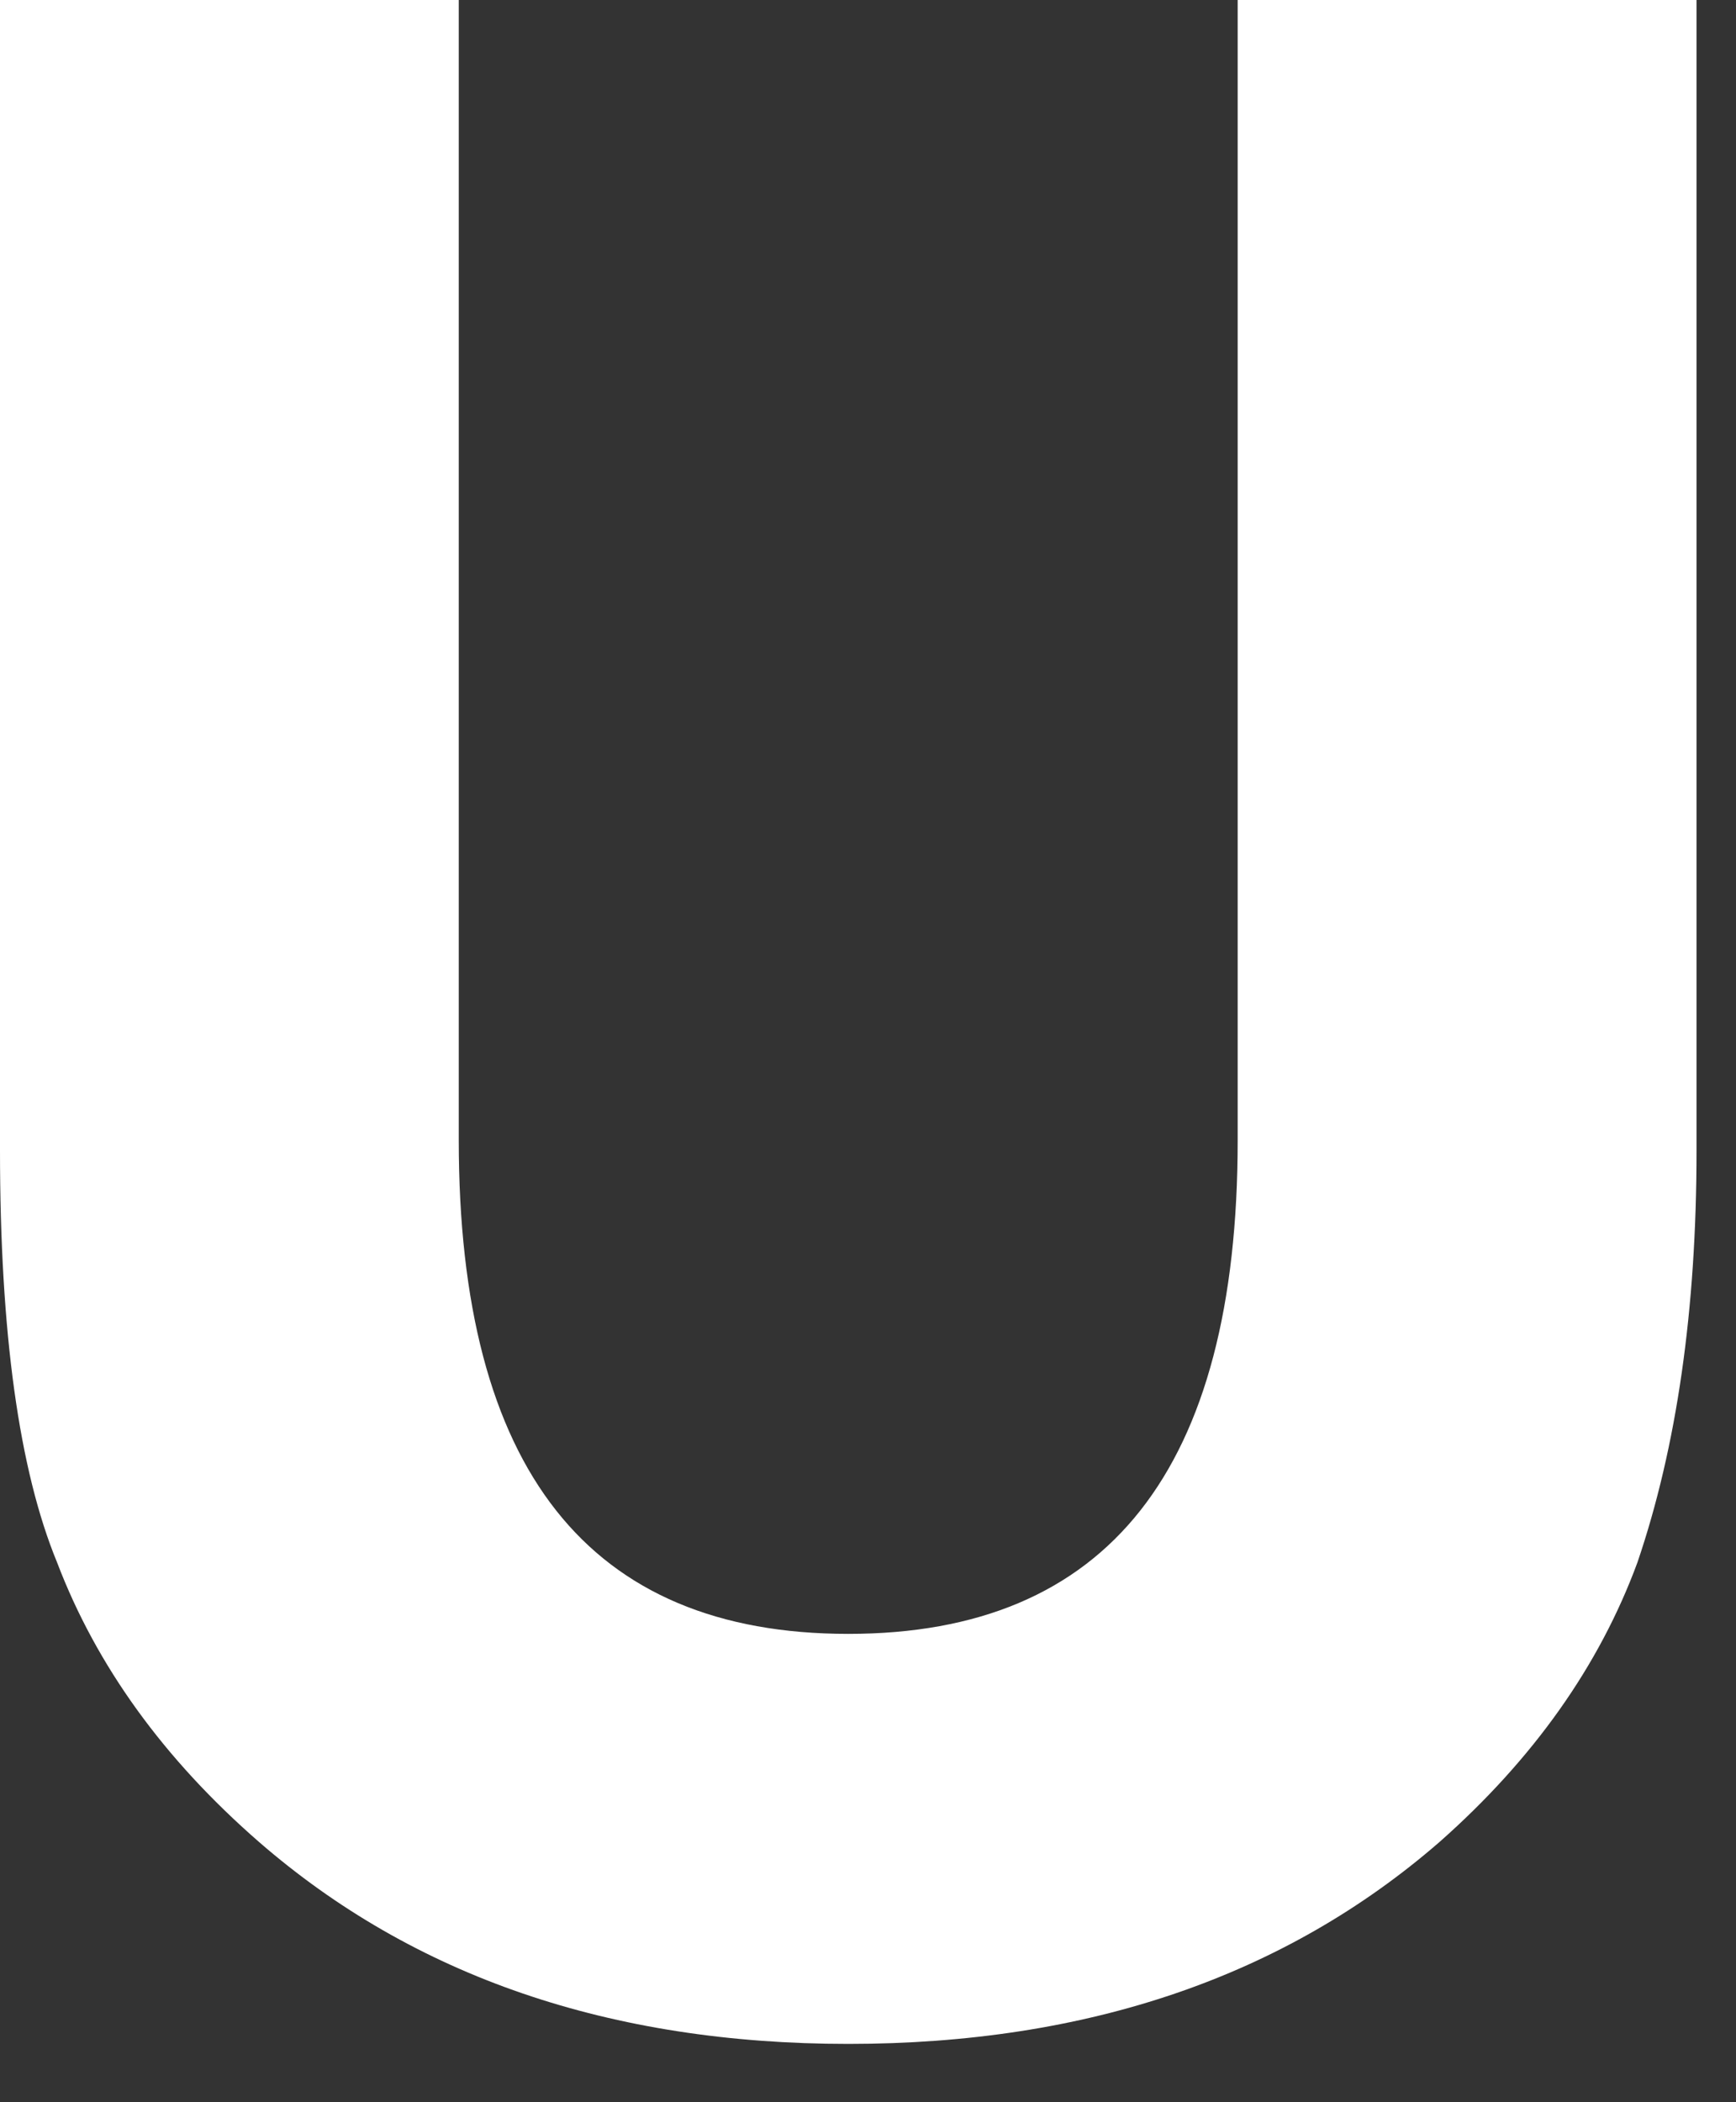
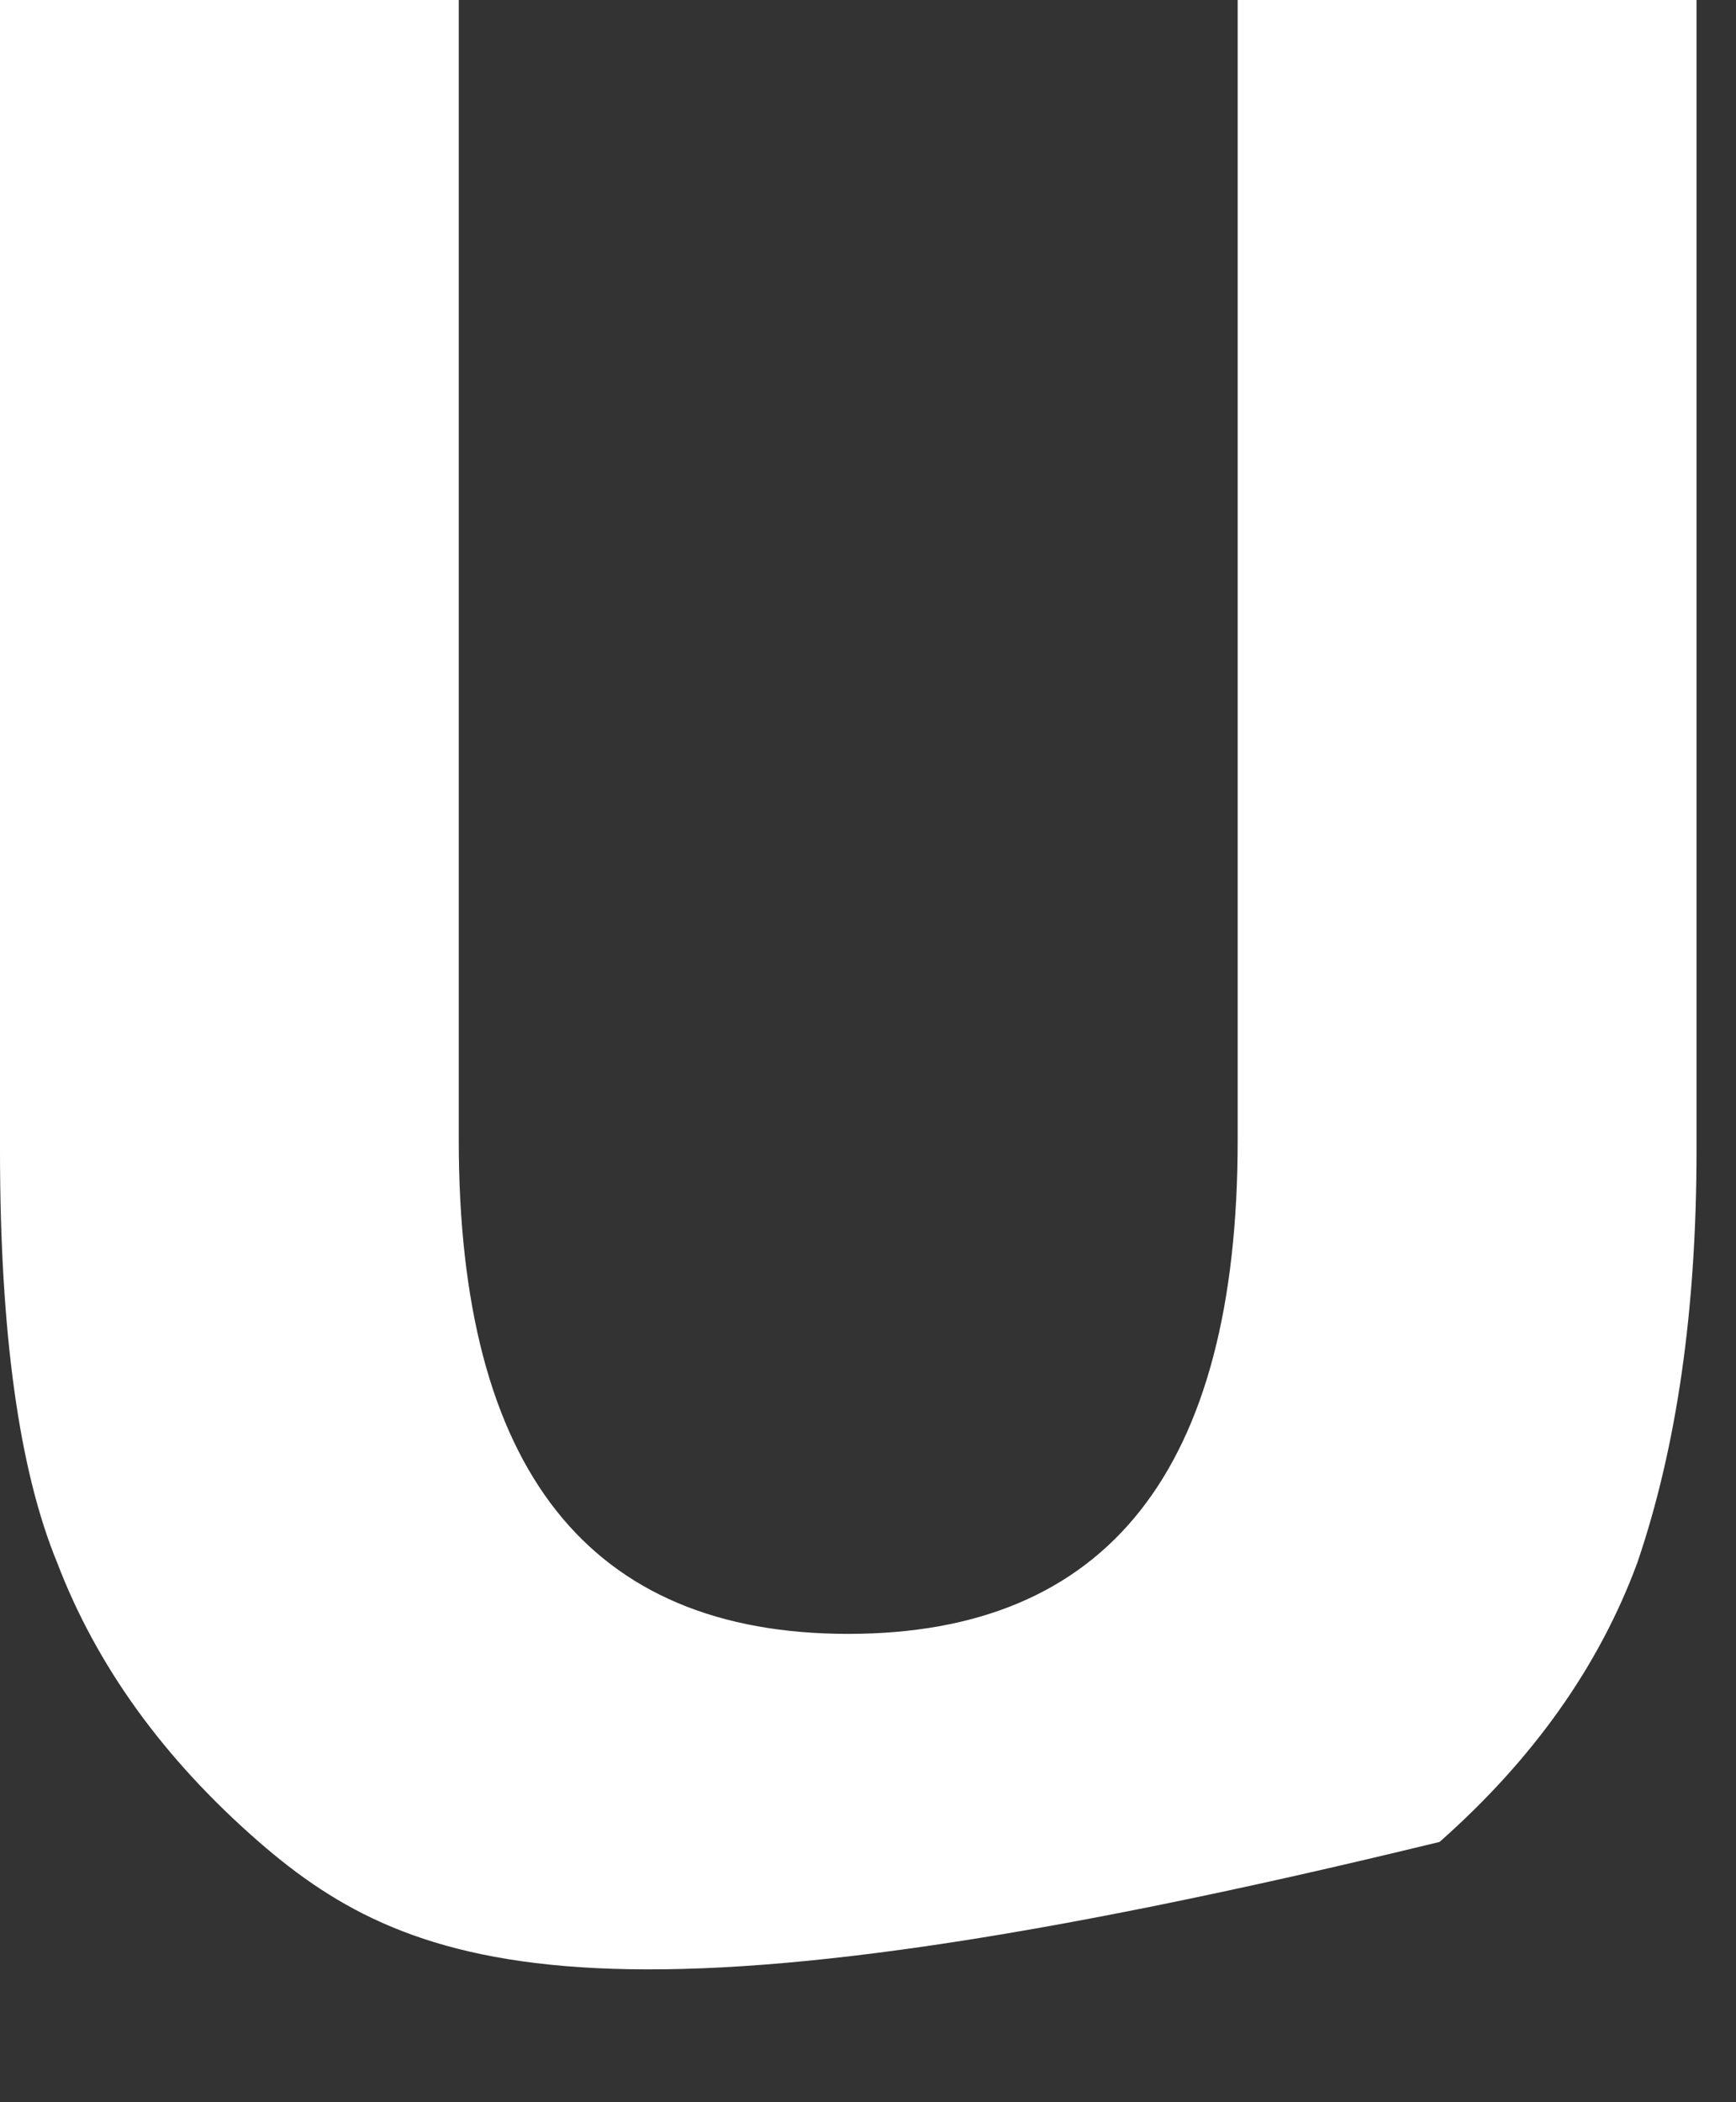
<svg xmlns="http://www.w3.org/2000/svg" fill="none" height="100%" overflow="visible" preserveAspectRatio="none" style="display: block;" viewBox="0 0 19 23" width="100%">
  <rect x="0" y="0" width="19" height="23" fill="#333333" stroke="none" />
-   <path d="M5.021 0V12.475C5.021 16.076 6.442 17.876 9.284 17.876C12.126 17.876 13.546 16.076 13.546 12.475V0H18.568V12.587C18.568 14.328 18.352 15.83 17.921 17.095C17.504 18.226 16.782 19.245 15.756 20.152C14.06 21.625 11.902 22.362 9.284 22.362C6.68 22.362 4.53 21.625 2.834 20.152C1.793 19.245 1.056 18.226 0.625 17.095C0.208 16.083 0 14.58 0 12.587V0H5.021Z" fill="white" id="Vector" />
+   <path d="M5.021 0V12.475C5.021 16.076 6.442 17.876 9.284 17.876C12.126 17.876 13.546 16.076 13.546 12.475V0H18.568V12.587C18.568 14.328 18.352 15.83 17.921 17.095C17.504 18.226 16.782 19.245 15.756 20.152C6.68 22.362 4.53 21.625 2.834 20.152C1.793 19.245 1.056 18.226 0.625 17.095C0.208 16.083 0 14.58 0 12.587V0H5.021Z" fill="white" id="Vector" />
</svg>